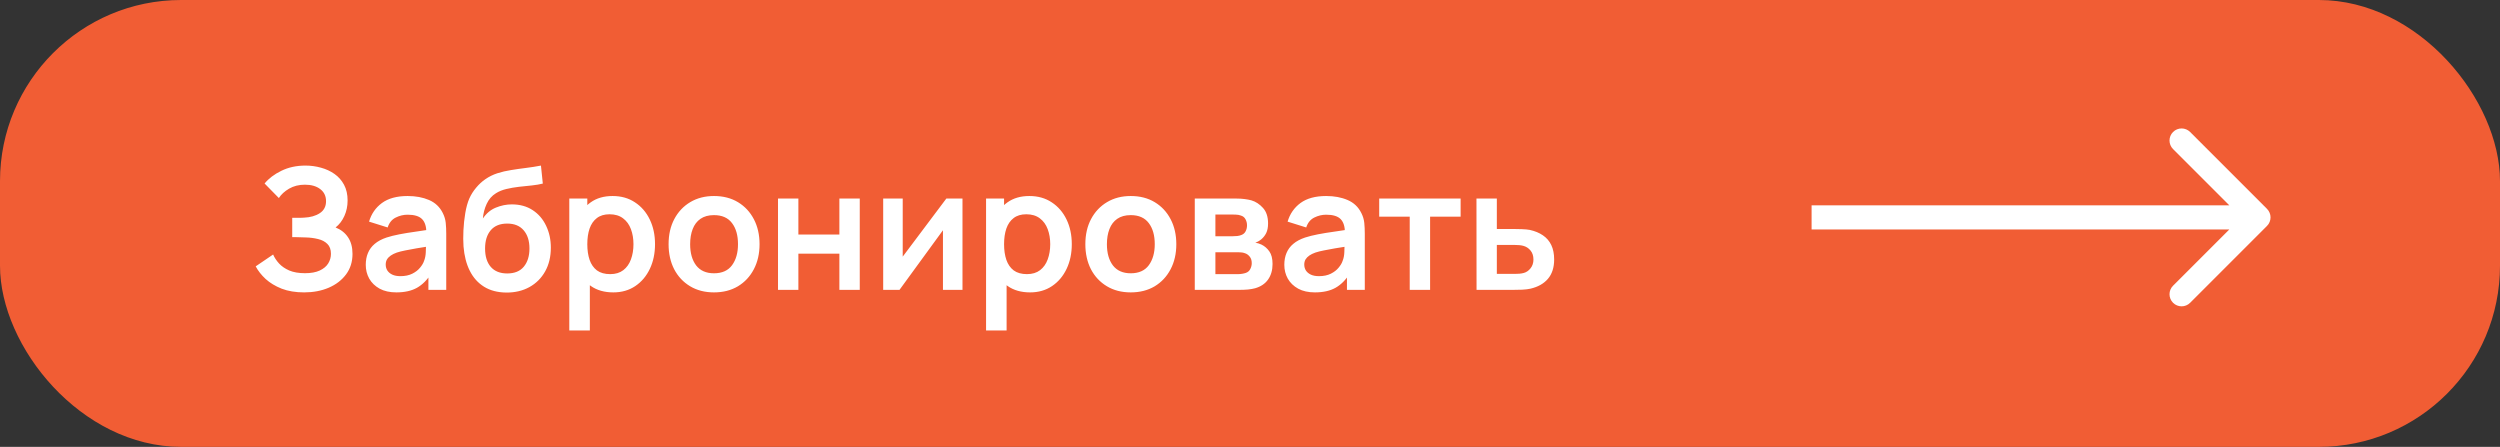
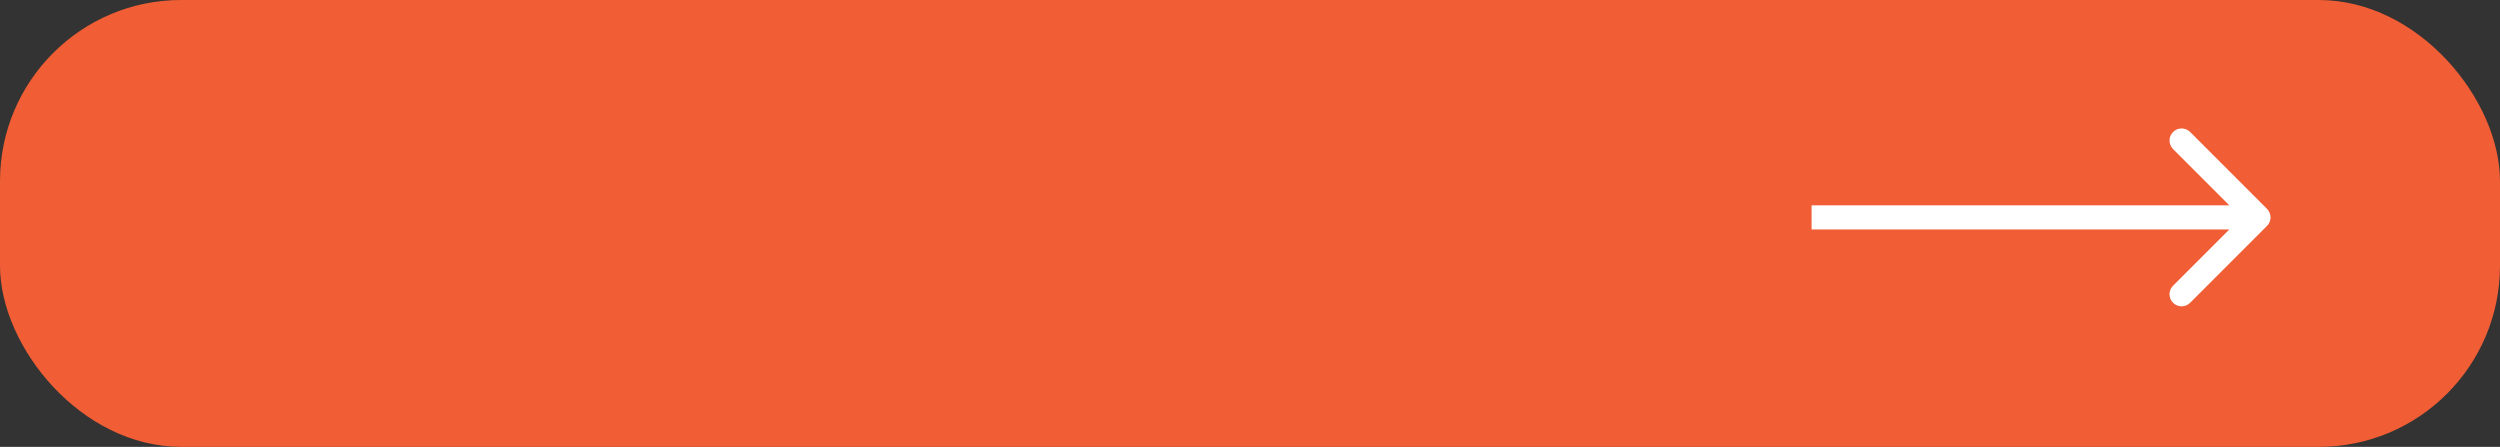
<svg xmlns="http://www.w3.org/2000/svg" width="207" height="37" viewBox="0 0 207 37" fill="none">
  <rect x="0" y="0" width="207" height="37" fill="#333333" stroke="none" />
  <rect width="207" height="37" rx="15" fill="#F15D34" />
-   <path d="M25.183 24.21C24.474 24.21 23.853 24.107 23.321 23.902C22.794 23.692 22.35 23.424 21.991 23.097C21.636 22.766 21.363 22.418 21.172 22.054L22.614 21.074C22.726 21.331 22.889 21.578 23.104 21.816C23.319 22.049 23.601 22.243 23.951 22.397C24.301 22.546 24.735 22.621 25.253 22.621C25.752 22.621 26.16 22.546 26.478 22.397C26.795 22.248 27.029 22.052 27.178 21.809C27.327 21.566 27.402 21.303 27.402 21.018C27.402 20.663 27.304 20.39 27.108 20.199C26.912 20.003 26.655 19.868 26.338 19.793C26.02 19.714 25.682 19.669 25.323 19.66C24.996 19.651 24.761 19.644 24.616 19.639C24.471 19.634 24.375 19.632 24.329 19.632C24.282 19.632 24.238 19.632 24.196 19.632V18.036C24.247 18.036 24.334 18.036 24.455 18.036C24.581 18.036 24.709 18.036 24.84 18.036C24.975 18.031 25.085 18.027 25.169 18.022C25.701 17.999 26.137 17.875 26.478 17.651C26.823 17.427 26.996 17.096 26.996 16.657C26.996 16.232 26.835 15.899 26.513 15.656C26.195 15.413 25.773 15.292 25.246 15.292C24.751 15.292 24.315 15.402 23.937 15.621C23.564 15.84 23.281 16.099 23.09 16.398L21.907 15.194C22.247 14.779 22.709 14.429 23.293 14.144C23.881 13.855 24.548 13.71 25.295 13.71C25.733 13.71 26.16 13.768 26.576 13.885C26.991 13.997 27.364 14.17 27.696 14.403C28.027 14.636 28.291 14.935 28.487 15.299C28.683 15.663 28.781 16.097 28.781 16.601C28.781 17.063 28.692 17.49 28.515 17.882C28.342 18.269 28.099 18.587 27.787 18.834C28.23 19.011 28.573 19.282 28.816 19.646C29.063 20.01 29.187 20.47 29.187 21.025C29.187 21.678 29.009 22.243 28.655 22.719C28.3 23.195 27.82 23.564 27.213 23.825C26.611 24.082 25.934 24.21 25.183 24.21ZM32.819 24.21C32.273 24.21 31.811 24.107 31.433 23.902C31.055 23.692 30.768 23.414 30.572 23.069C30.38 22.724 30.285 22.343 30.285 21.928C30.285 21.564 30.345 21.237 30.467 20.948C30.588 20.654 30.775 20.402 31.027 20.192C31.279 19.977 31.605 19.802 32.007 19.667C32.31 19.569 32.665 19.48 33.071 19.401C33.481 19.322 33.925 19.249 34.401 19.184C34.881 19.114 35.383 19.039 35.906 18.96L35.304 19.303C35.308 18.78 35.192 18.395 34.954 18.148C34.716 17.901 34.314 17.777 33.75 17.777C33.409 17.777 33.08 17.856 32.763 18.015C32.445 18.174 32.224 18.447 32.098 18.834L30.558 18.351C30.744 17.712 31.099 17.198 31.622 16.811C32.149 16.424 32.858 16.23 33.75 16.23C34.422 16.23 35.012 16.34 35.521 16.559C36.034 16.778 36.414 17.138 36.662 17.637C36.797 17.903 36.879 18.176 36.907 18.456C36.935 18.731 36.949 19.032 36.949 19.359V24H35.472V22.362L35.717 22.628C35.376 23.174 34.977 23.575 34.52 23.832C34.067 24.084 33.5 24.21 32.819 24.21ZM33.155 22.866C33.537 22.866 33.864 22.798 34.135 22.663C34.405 22.528 34.62 22.362 34.779 22.166C34.942 21.97 35.052 21.786 35.108 21.613C35.196 21.398 35.245 21.153 35.255 20.878C35.269 20.598 35.276 20.372 35.276 20.199L35.794 20.353C35.285 20.432 34.849 20.502 34.485 20.563C34.121 20.624 33.808 20.682 33.547 20.738C33.285 20.789 33.054 20.848 32.854 20.913C32.658 20.983 32.492 21.065 32.357 21.158C32.221 21.251 32.116 21.359 32.042 21.48C31.972 21.601 31.937 21.744 31.937 21.907C31.937 22.094 31.983 22.259 32.077 22.404C32.17 22.544 32.305 22.656 32.483 22.74C32.665 22.824 32.889 22.866 33.155 22.866ZM41.914 24.224C41.195 24.215 40.584 24.054 40.08 23.741C39.576 23.428 39.182 22.987 38.897 22.418C38.612 21.849 38.44 21.177 38.379 20.402C38.351 20.005 38.349 19.562 38.372 19.072C38.395 18.582 38.447 18.104 38.526 17.637C38.605 17.17 38.715 16.774 38.855 16.447C39 16.12 39.189 15.819 39.422 15.544C39.655 15.264 39.907 15.031 40.178 14.844C40.486 14.629 40.82 14.464 41.179 14.347C41.543 14.23 41.923 14.142 42.32 14.081C42.717 14.016 43.125 13.957 43.545 13.906C43.965 13.855 44.38 13.789 44.791 13.71L44.945 15.201C44.684 15.266 44.38 15.318 44.035 15.355C43.694 15.388 43.34 15.425 42.971 15.467C42.607 15.509 42.259 15.57 41.928 15.649C41.597 15.728 41.31 15.845 41.067 15.999C40.731 16.204 40.474 16.498 40.297 16.881C40.12 17.264 40.015 17.667 39.982 18.092C40.271 17.663 40.631 17.362 41.06 17.189C41.494 17.012 41.933 16.923 42.376 16.923C43.048 16.923 43.624 17.082 44.105 17.399C44.59 17.716 44.961 18.148 45.218 18.694C45.479 19.235 45.61 19.84 45.61 20.507C45.61 21.254 45.454 21.907 45.141 22.467C44.828 23.027 44.394 23.461 43.839 23.769C43.284 24.077 42.642 24.229 41.914 24.224ZM41.998 22.642C42.605 22.642 43.062 22.455 43.37 22.082C43.683 21.704 43.839 21.202 43.839 20.577C43.839 19.938 43.678 19.434 43.356 19.065C43.039 18.696 42.586 18.512 41.998 18.512C41.401 18.512 40.946 18.696 40.633 19.065C40.32 19.434 40.164 19.938 40.164 20.577C40.164 21.23 40.323 21.739 40.64 22.103C40.957 22.462 41.41 22.642 41.998 22.642ZM50.785 24.21C50.047 24.21 49.429 24.035 48.93 23.685C48.431 23.335 48.055 22.859 47.803 22.257C47.551 21.65 47.425 20.971 47.425 20.22C47.425 19.459 47.551 18.778 47.803 18.176C48.055 17.574 48.423 17.1 48.909 16.755C49.399 16.405 50.003 16.23 50.722 16.23C51.436 16.23 52.054 16.405 52.577 16.755C53.104 17.1 53.513 17.574 53.802 18.176C54.091 18.773 54.236 19.455 54.236 20.22C54.236 20.976 54.093 21.655 53.809 22.257C53.524 22.859 53.123 23.335 52.605 23.685C52.087 24.035 51.48 24.21 50.785 24.21ZM47.138 27.36V16.44H48.629V21.746H48.839V27.36H47.138ZM50.526 22.698C50.965 22.698 51.326 22.588 51.611 22.369C51.895 22.15 52.105 21.853 52.241 21.48C52.381 21.102 52.451 20.682 52.451 20.22C52.451 19.763 52.381 19.347 52.241 18.974C52.101 18.596 51.884 18.297 51.59 18.078C51.296 17.854 50.922 17.742 50.47 17.742C50.041 17.742 49.691 17.847 49.42 18.057C49.149 18.262 48.949 18.552 48.818 18.925C48.692 19.294 48.629 19.725 48.629 20.22C48.629 20.71 48.692 21.142 48.818 21.515C48.949 21.888 49.151 22.18 49.427 22.39C49.707 22.595 50.073 22.698 50.526 22.698ZM59.118 24.21C58.362 24.21 57.702 24.04 57.137 23.699C56.572 23.358 56.133 22.889 55.821 22.292C55.513 21.69 55.359 20.999 55.359 20.22C55.359 19.427 55.517 18.731 55.835 18.134C56.152 17.537 56.593 17.07 57.158 16.734C57.722 16.398 58.376 16.23 59.118 16.23C59.879 16.23 60.541 16.4 61.106 16.741C61.67 17.082 62.109 17.553 62.422 18.155C62.734 18.752 62.891 19.441 62.891 20.22C62.891 21.004 62.732 21.697 62.415 22.299C62.102 22.896 61.663 23.365 61.099 23.706C60.534 24.042 59.874 24.21 59.118 24.21ZM59.118 22.628C59.79 22.628 60.289 22.404 60.616 21.956C60.943 21.508 61.106 20.929 61.106 20.22C61.106 19.487 60.94 18.904 60.609 18.47C60.278 18.031 59.781 17.812 59.118 17.812C58.665 17.812 58.292 17.915 57.998 18.12C57.709 18.321 57.494 18.603 57.354 18.967C57.214 19.326 57.144 19.744 57.144 20.22C57.144 20.953 57.309 21.538 57.641 21.977C57.977 22.411 58.469 22.628 59.118 22.628ZM64.419 24V16.44H66.106V19.422H69.501V16.44H71.188V24H69.501V21.004H66.106V24H64.419ZM79.694 16.44V24H78.077V19.065L74.479 24H73.128V16.44H74.745V21.249L78.357 16.44H79.694ZM85.293 24.21C84.555 24.21 83.937 24.035 83.438 23.685C82.938 23.335 82.563 22.859 82.311 22.257C82.059 21.65 81.933 20.971 81.933 20.22C81.933 19.459 82.059 18.778 82.311 18.176C82.563 17.574 82.931 17.1 83.417 16.755C83.907 16.405 84.511 16.23 85.23 16.23C85.944 16.23 86.562 16.405 87.085 16.755C87.612 17.1 88.02 17.574 88.31 18.176C88.599 18.773 88.744 19.455 88.744 20.22C88.744 20.976 88.601 21.655 88.317 22.257C88.032 22.859 87.631 23.335 87.113 23.685C86.595 24.035 85.988 24.21 85.293 24.21ZM81.646 27.36V16.44H83.137V21.746H83.347V27.36H81.646ZM85.034 22.698C85.472 22.698 85.834 22.588 86.119 22.369C86.403 22.15 86.613 21.853 86.749 21.48C86.889 21.102 86.959 20.682 86.959 20.22C86.959 19.763 86.889 19.347 86.749 18.974C86.609 18.596 86.392 18.297 86.098 18.078C85.804 17.854 85.43 17.742 84.978 17.742C84.548 17.742 84.198 17.847 83.928 18.057C83.657 18.262 83.456 18.552 83.326 18.925C83.2 19.294 83.137 19.725 83.137 20.22C83.137 20.71 83.2 21.142 83.326 21.515C83.456 21.888 83.659 22.18 83.935 22.39C84.215 22.595 84.581 22.698 85.034 22.698ZM93.626 24.21C92.87 24.21 92.209 24.04 91.645 23.699C91.08 23.358 90.641 22.889 90.329 22.292C90.021 21.69 89.867 20.999 89.867 20.22C89.867 19.427 90.025 18.731 90.343 18.134C90.66 17.537 91.101 17.07 91.666 16.734C92.23 16.398 92.884 16.23 93.626 16.23C94.386 16.23 95.049 16.4 95.614 16.741C96.178 17.082 96.617 17.553 96.93 18.155C97.242 18.752 97.399 19.441 97.399 20.22C97.399 21.004 97.24 21.697 96.923 22.299C96.61 22.896 96.171 23.365 95.607 23.706C95.042 24.042 94.382 24.21 93.626 24.21ZM93.626 22.628C94.298 22.628 94.797 22.404 95.124 21.956C95.45 21.508 95.614 20.929 95.614 20.22C95.614 19.487 95.448 18.904 95.117 18.47C94.785 18.031 94.288 17.812 93.626 17.812C93.173 17.812 92.8 17.915 92.506 18.12C92.216 18.321 92.002 18.603 91.862 18.967C91.722 19.326 91.652 19.744 91.652 20.22C91.652 20.953 91.817 21.538 92.149 21.977C92.485 22.411 92.977 22.628 93.626 22.628ZM98.927 24V16.44H102.364C102.611 16.44 102.842 16.454 103.057 16.482C103.272 16.51 103.456 16.545 103.61 16.587C103.974 16.694 104.296 16.904 104.576 17.217C104.856 17.525 104.996 17.952 104.996 18.498C104.996 18.82 104.945 19.086 104.842 19.296C104.739 19.501 104.604 19.674 104.436 19.814C104.357 19.879 104.275 19.935 104.191 19.982C104.107 20.029 104.023 20.066 103.939 20.094C104.121 20.122 104.294 20.176 104.457 20.255C104.714 20.381 104.928 20.568 105.101 20.815C105.278 21.062 105.367 21.41 105.367 21.858C105.367 22.367 105.243 22.796 104.996 23.146C104.753 23.491 104.396 23.732 103.925 23.867C103.752 23.914 103.554 23.949 103.33 23.972C103.106 23.991 102.877 24 102.644 24H98.927ZM100.635 22.698H102.525C102.623 22.698 102.73 22.689 102.847 22.67C102.964 22.651 103.069 22.626 103.162 22.593C103.33 22.532 103.451 22.425 103.526 22.271C103.605 22.117 103.645 21.956 103.645 21.788C103.645 21.559 103.587 21.377 103.47 21.242C103.358 21.102 103.223 21.009 103.064 20.962C102.971 20.925 102.868 20.904 102.756 20.899C102.649 20.89 102.56 20.885 102.49 20.885H100.635V22.698ZM100.635 19.562H102.035C102.18 19.562 102.32 19.555 102.455 19.541C102.595 19.522 102.712 19.492 102.805 19.45C102.959 19.389 103.071 19.287 103.141 19.142C103.216 18.997 103.253 18.836 103.253 18.659C103.253 18.472 103.211 18.304 103.127 18.155C103.048 18.001 102.919 17.898 102.742 17.847C102.625 17.8 102.483 17.775 102.315 17.77C102.152 17.765 102.047 17.763 102 17.763H100.635V19.562ZM108.875 24.21C108.329 24.21 107.867 24.107 107.489 23.902C107.111 23.692 106.824 23.414 106.628 23.069C106.437 22.724 106.341 22.343 106.341 21.928C106.341 21.564 106.402 21.237 106.523 20.948C106.645 20.654 106.831 20.402 107.083 20.192C107.335 19.977 107.662 19.802 108.063 19.667C108.367 19.569 108.721 19.48 109.127 19.401C109.538 19.322 109.981 19.249 110.457 19.184C110.938 19.114 111.44 19.039 111.962 18.96L111.36 19.303C111.365 18.78 111.248 18.395 111.01 18.148C110.772 17.901 110.371 17.777 109.806 17.777C109.466 17.777 109.137 17.856 108.819 18.015C108.502 18.174 108.28 18.447 108.154 18.834L106.614 18.351C106.801 17.712 107.156 17.198 107.678 16.811C108.206 16.424 108.915 16.23 109.806 16.23C110.478 16.23 111.069 16.34 111.577 16.559C112.091 16.778 112.471 17.138 112.718 17.637C112.854 17.903 112.935 18.176 112.963 18.456C112.991 18.731 113.005 19.032 113.005 19.359V24H111.528V22.362L111.773 22.628C111.433 23.174 111.034 23.575 110.576 23.832C110.124 24.084 109.557 24.21 108.875 24.21ZM109.211 22.866C109.594 22.866 109.921 22.798 110.191 22.663C110.462 22.528 110.677 22.362 110.835 22.166C110.999 21.97 111.108 21.786 111.164 21.613C111.253 21.398 111.302 21.153 111.311 20.878C111.325 20.598 111.332 20.372 111.332 20.199L111.85 20.353C111.342 20.432 110.905 20.502 110.541 20.563C110.177 20.624 109.865 20.682 109.603 20.738C109.342 20.789 109.111 20.848 108.91 20.913C108.714 20.983 108.549 21.065 108.413 21.158C108.278 21.251 108.173 21.359 108.098 21.48C108.028 21.601 107.993 21.744 107.993 21.907C107.993 22.094 108.04 22.259 108.133 22.404C108.227 22.544 108.362 22.656 108.539 22.74C108.721 22.824 108.945 22.866 109.211 22.866ZM116.725 24V17.938H114.198V16.44H120.939V17.938H118.412V24H116.725ZM122.258 24L122.251 16.44H123.938V18.96H125.296C125.506 18.96 125.742 18.965 126.003 18.974C126.269 18.983 126.491 19.004 126.668 19.037C127.093 19.13 127.454 19.28 127.753 19.485C128.056 19.69 128.287 19.959 128.446 20.29C128.605 20.621 128.684 21.02 128.684 21.487C128.684 22.154 128.511 22.689 128.166 23.09C127.825 23.487 127.345 23.757 126.724 23.902C126.537 23.944 126.309 23.972 126.038 23.986C125.772 23.995 125.532 24 125.317 24H122.258ZM123.938 22.677H125.464C125.567 22.677 125.681 22.672 125.807 22.663C125.933 22.654 126.054 22.633 126.171 22.6C126.381 22.544 126.565 22.418 126.724 22.222C126.887 22.021 126.969 21.776 126.969 21.487C126.969 21.184 126.887 20.934 126.724 20.738C126.561 20.542 126.36 20.414 126.122 20.353C126.015 20.325 125.903 20.306 125.786 20.297C125.669 20.288 125.562 20.283 125.464 20.283H123.938V22.677Z" fill="white" />
  <path d="M187.707 18.707C188.098 18.317 188.098 17.683 187.707 17.293L181.343 10.929C180.953 10.538 180.319 10.538 179.929 10.929C179.538 11.319 179.538 11.953 179.929 12.343L185.586 18L179.929 23.657C179.538 24.047 179.538 24.68 179.929 25.071C180.319 25.462 180.953 25.462 181.343 25.071L187.707 18.707ZM150 18V19H187V18V17H150V18Z" fill="white" />
</svg>